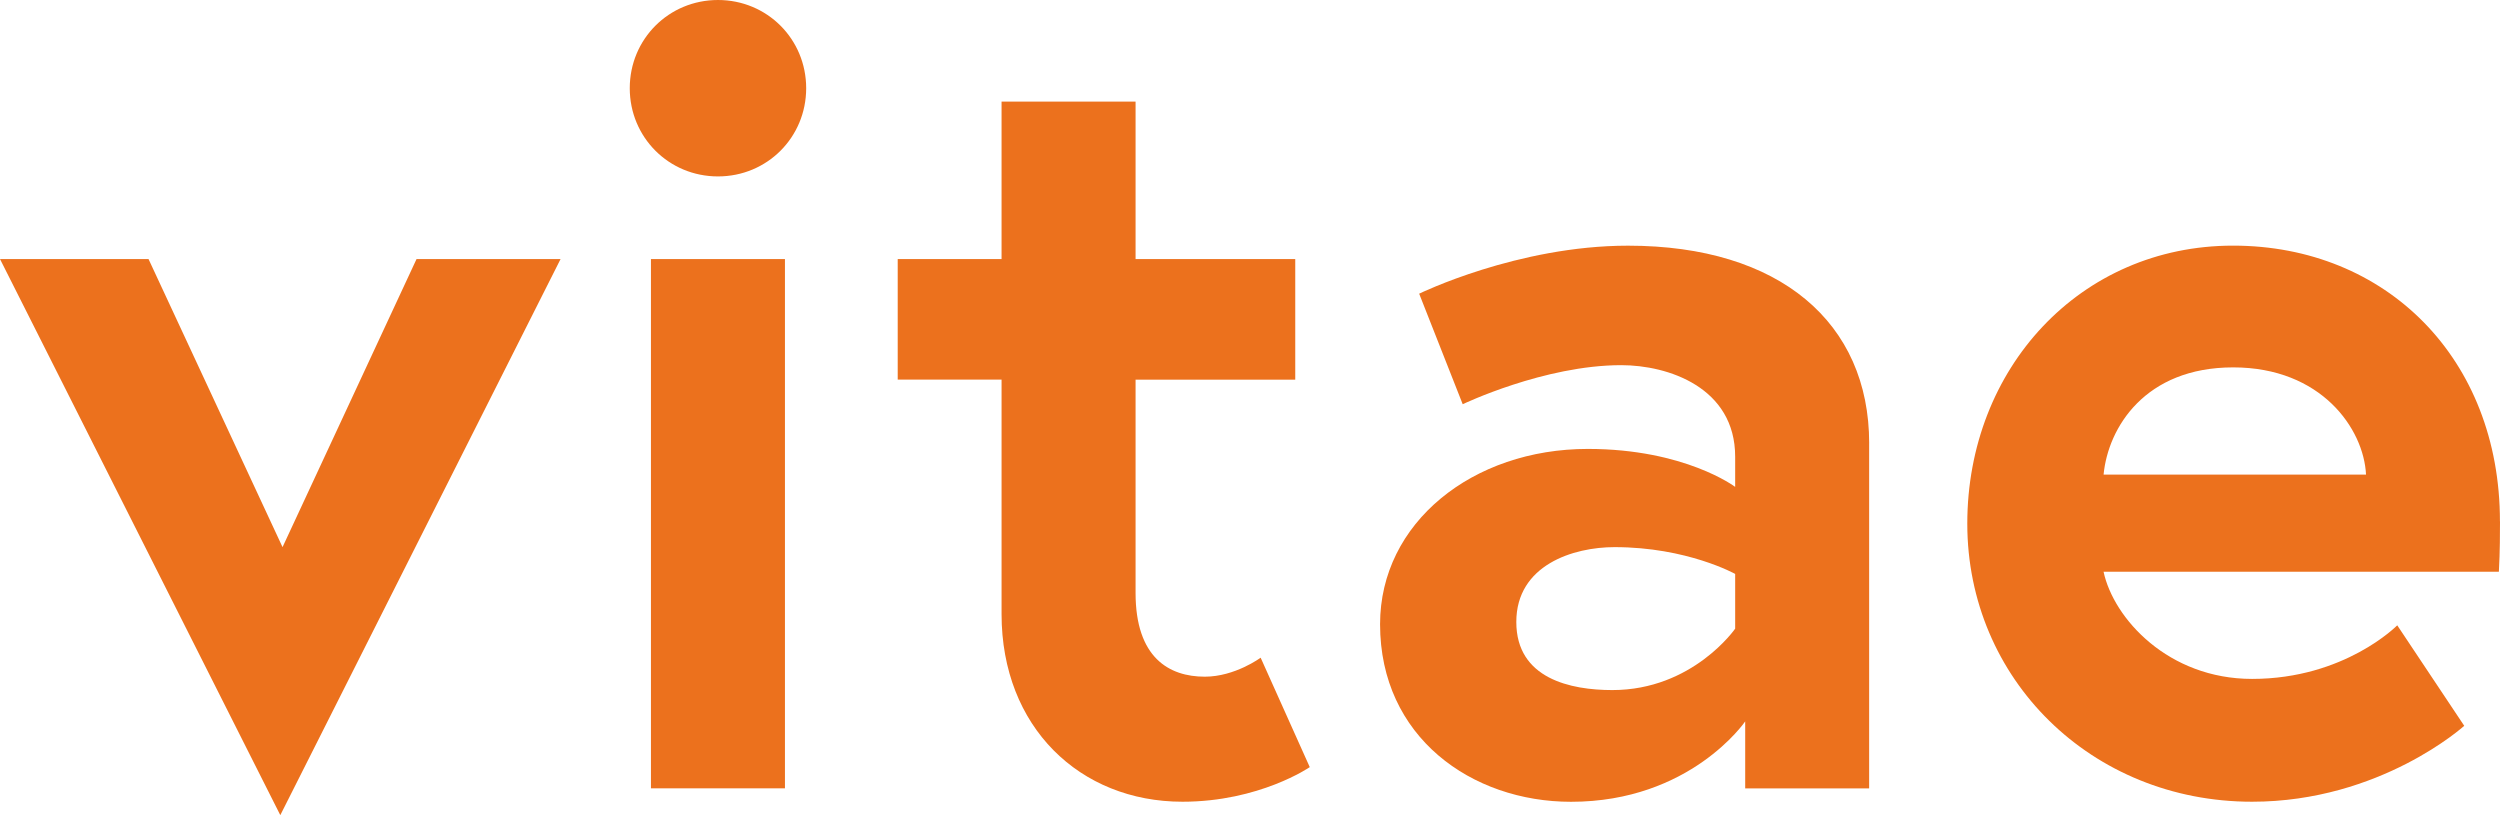
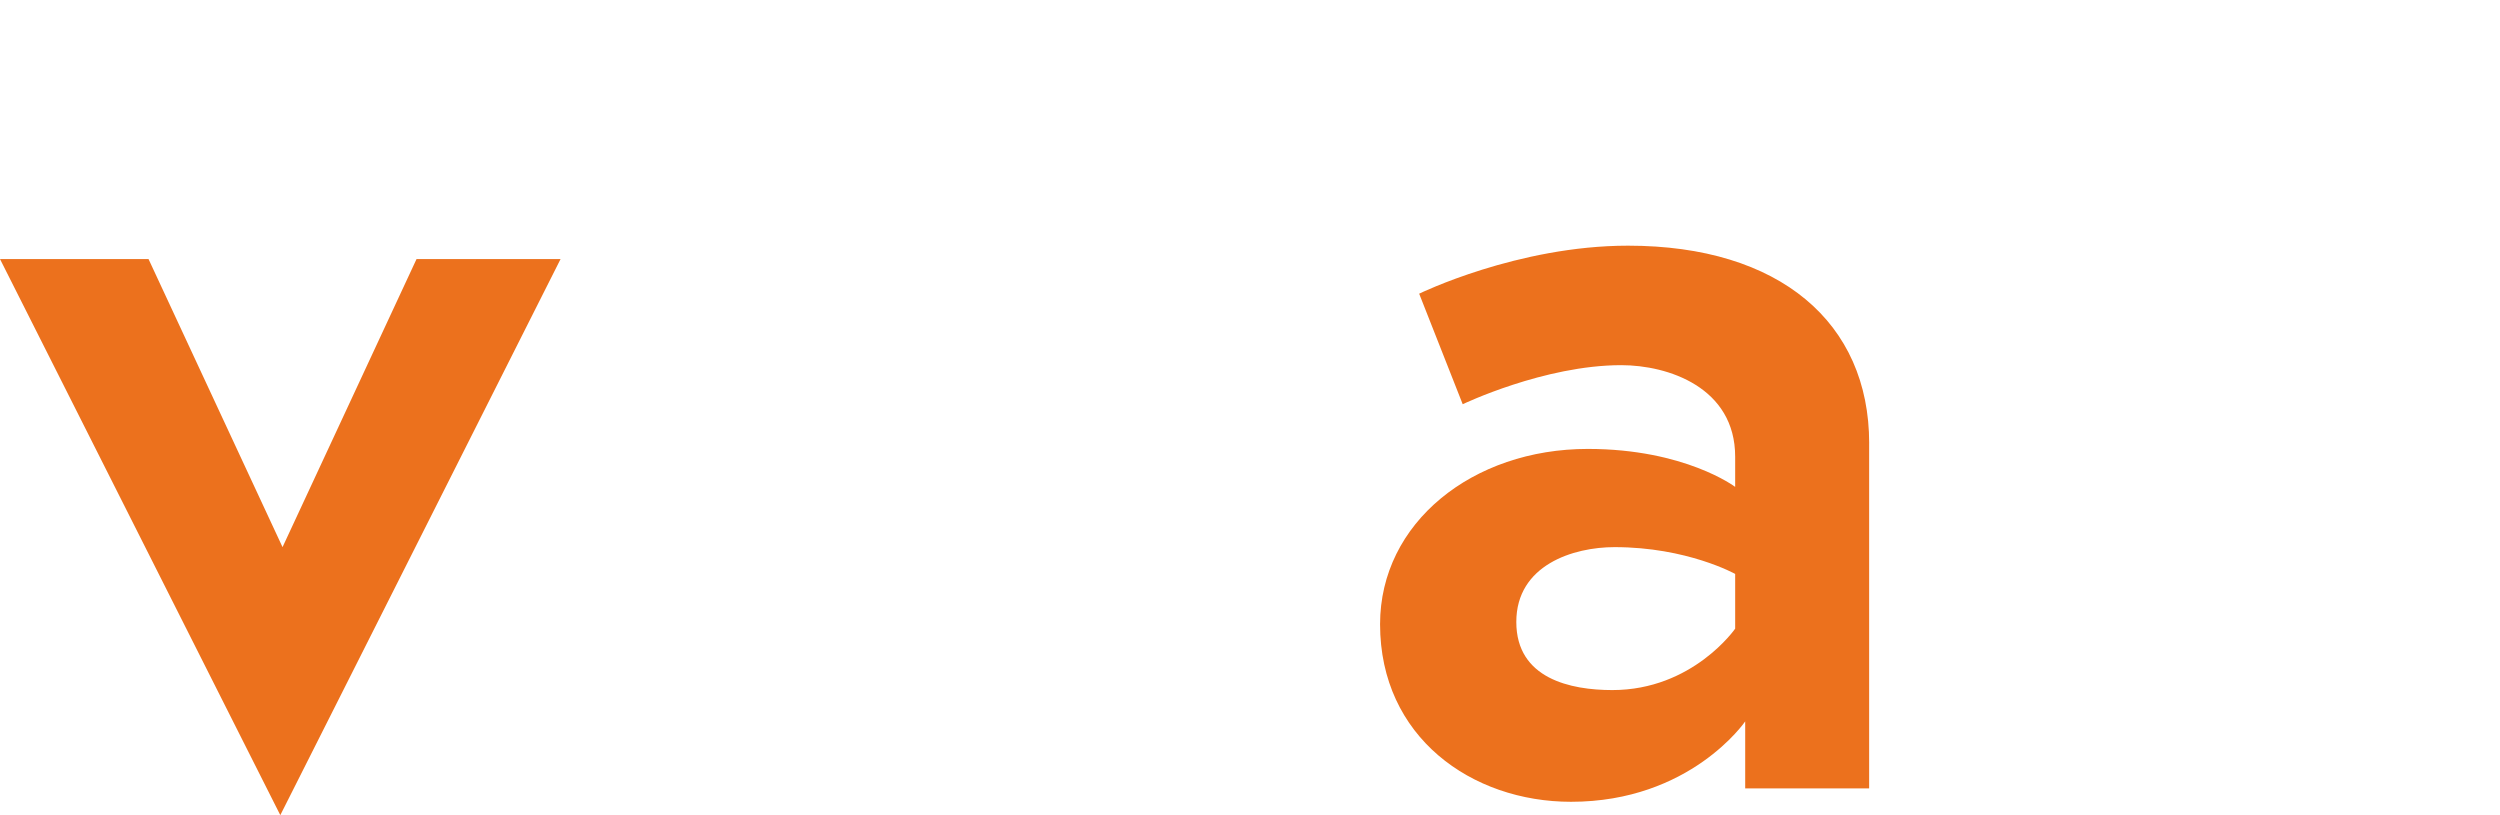
<svg xmlns="http://www.w3.org/2000/svg" id="Vrstva_1" width="775.14" height="252.75" viewBox="0 0 775.14 252.75">
  <defs>
    <style>
      .cls-1 {
        fill: #ec711d;
      }
    </style>
  </defs>
  <path class="cls-1" d="M46.05,80.32l41.55,89.32,41.55-89.32h44.66l-86.9,172.42L0,80.32h46.05Z" />
-   <path class="cls-1" d="M222.61,0c15.24,0,27.35,12.11,27.35,27.35s-12.11,27.35-27.35,27.35-27.35-12.12-27.35-27.35S207.37,0,222.61,0ZM201.83,80.32h41.55v164.11h-41.55V80.32Z" />
-   <path class="cls-1" d="M278.34,80.32h32.2V31.5h41.55v48.82h49.51v37.39h-49.51v66.13c0,20.08,10.39,25.97,21.47,25.97,9.35,0,17.31-5.89,17.31-5.89l15.23,33.93s-15.58,10.73-39.47,10.73c-31.85,0-56.09-23.2-56.09-58.17v-72.71h-32.2v-37.39Z" />
  <path class="cls-1" d="M579.54,137.45v106.99h-38.43v-20.77s-16.97,24.93-54.01,24.93c-30.81,0-59.2-20.08-59.2-55.05,0-31.51,28.74-54.36,64.4-54.36,30.12,0,45.7,11.77,45.7,11.77v-9.35c0-21.47-20.77-28.39-35.32-28.39-23.89,0-49.16,12.11-49.16,12.11l-13.5-34.27s30.47-14.89,64.75-14.89c47.09,0,74.78,23.89,74.78,61.28ZM538,194.92v-16.97s-14.89-8.31-37.39-8.31c-12.81,0-30.47,5.54-30.47,23.2s16.97,21.12,29.77,21.12c24.93,0,38.09-19.04,38.09-19.04Z" />
-   <path class="cls-1" d="M775.14,161.68c0,3.12,0,9.35-.35,15.58h-122.57c3.12,14.54,20.08,33.24,46.05,33.24,28.74,0,45.01-16.62,45.01-16.62l20.77,31.16s-25.97,23.54-65.79,23.54c-49.86,0-88.29-38.09-88.29-86.21s34.97-86.21,82.4-86.21,82.75,34.97,82.75,85.52ZM733.6,147.15c-.69-14.19-13.85-33.24-41.2-33.24s-38.78,18.7-40.17,33.24h81.37Z" />
</svg>